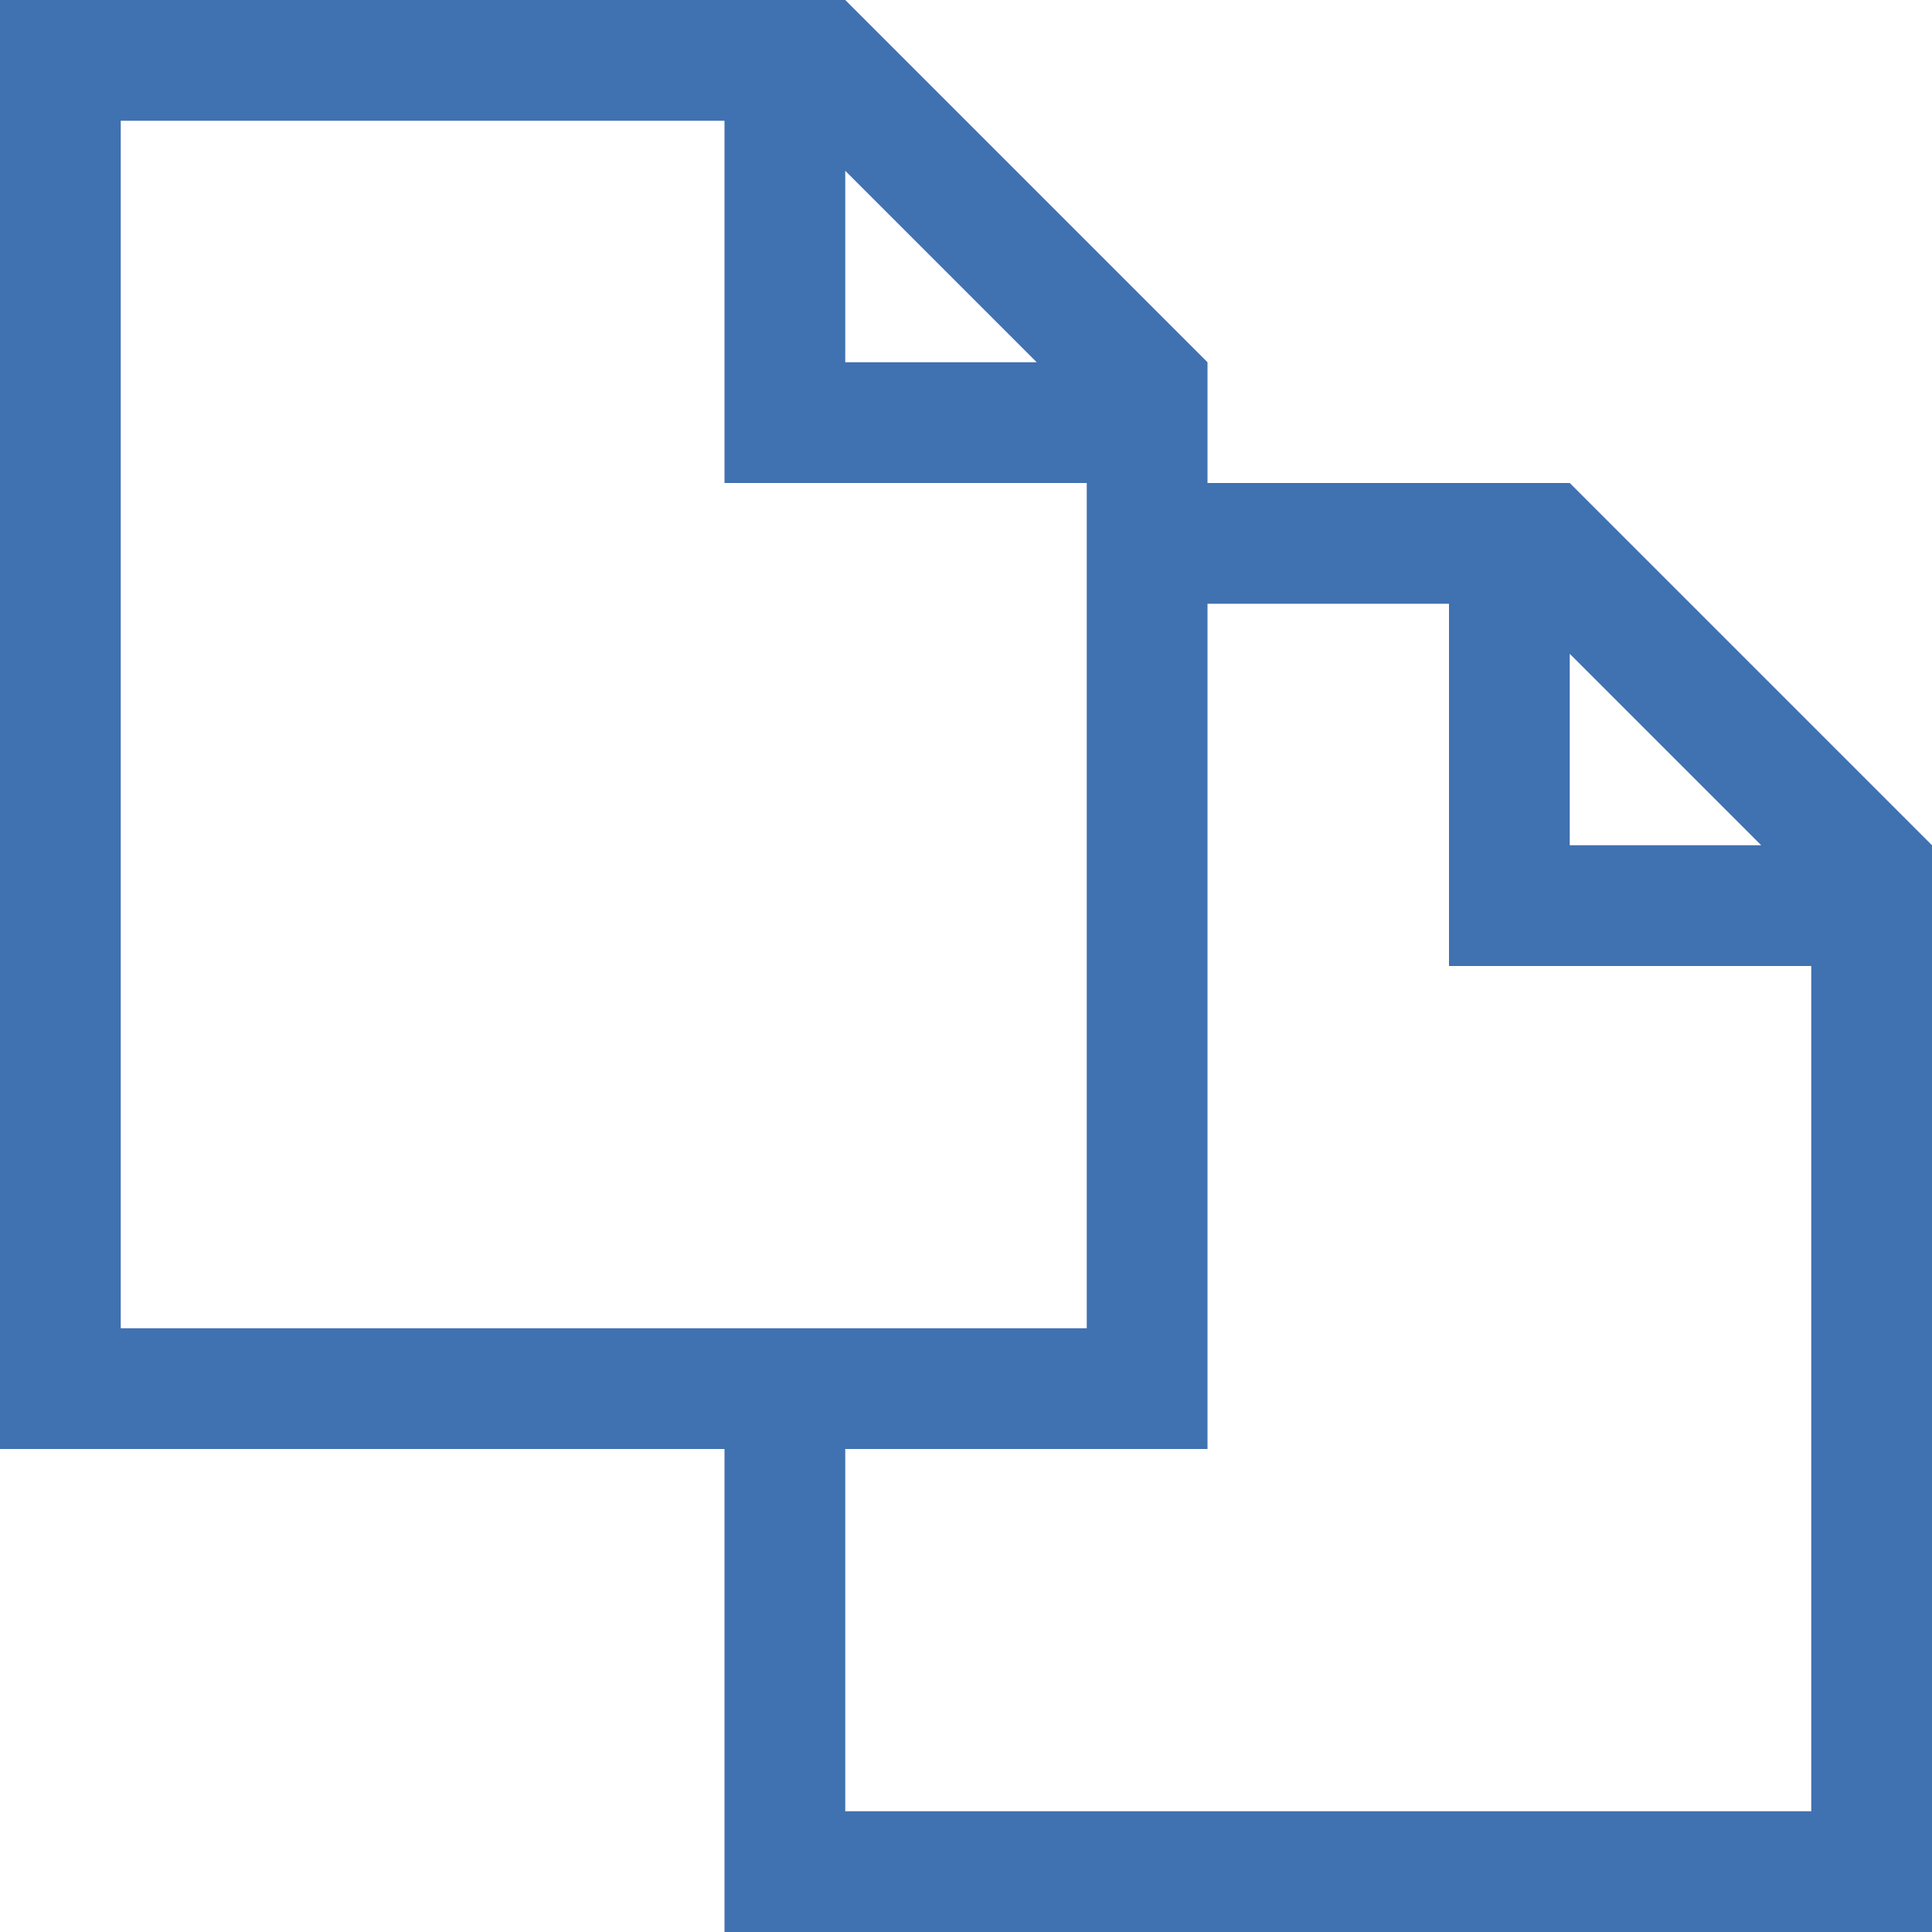
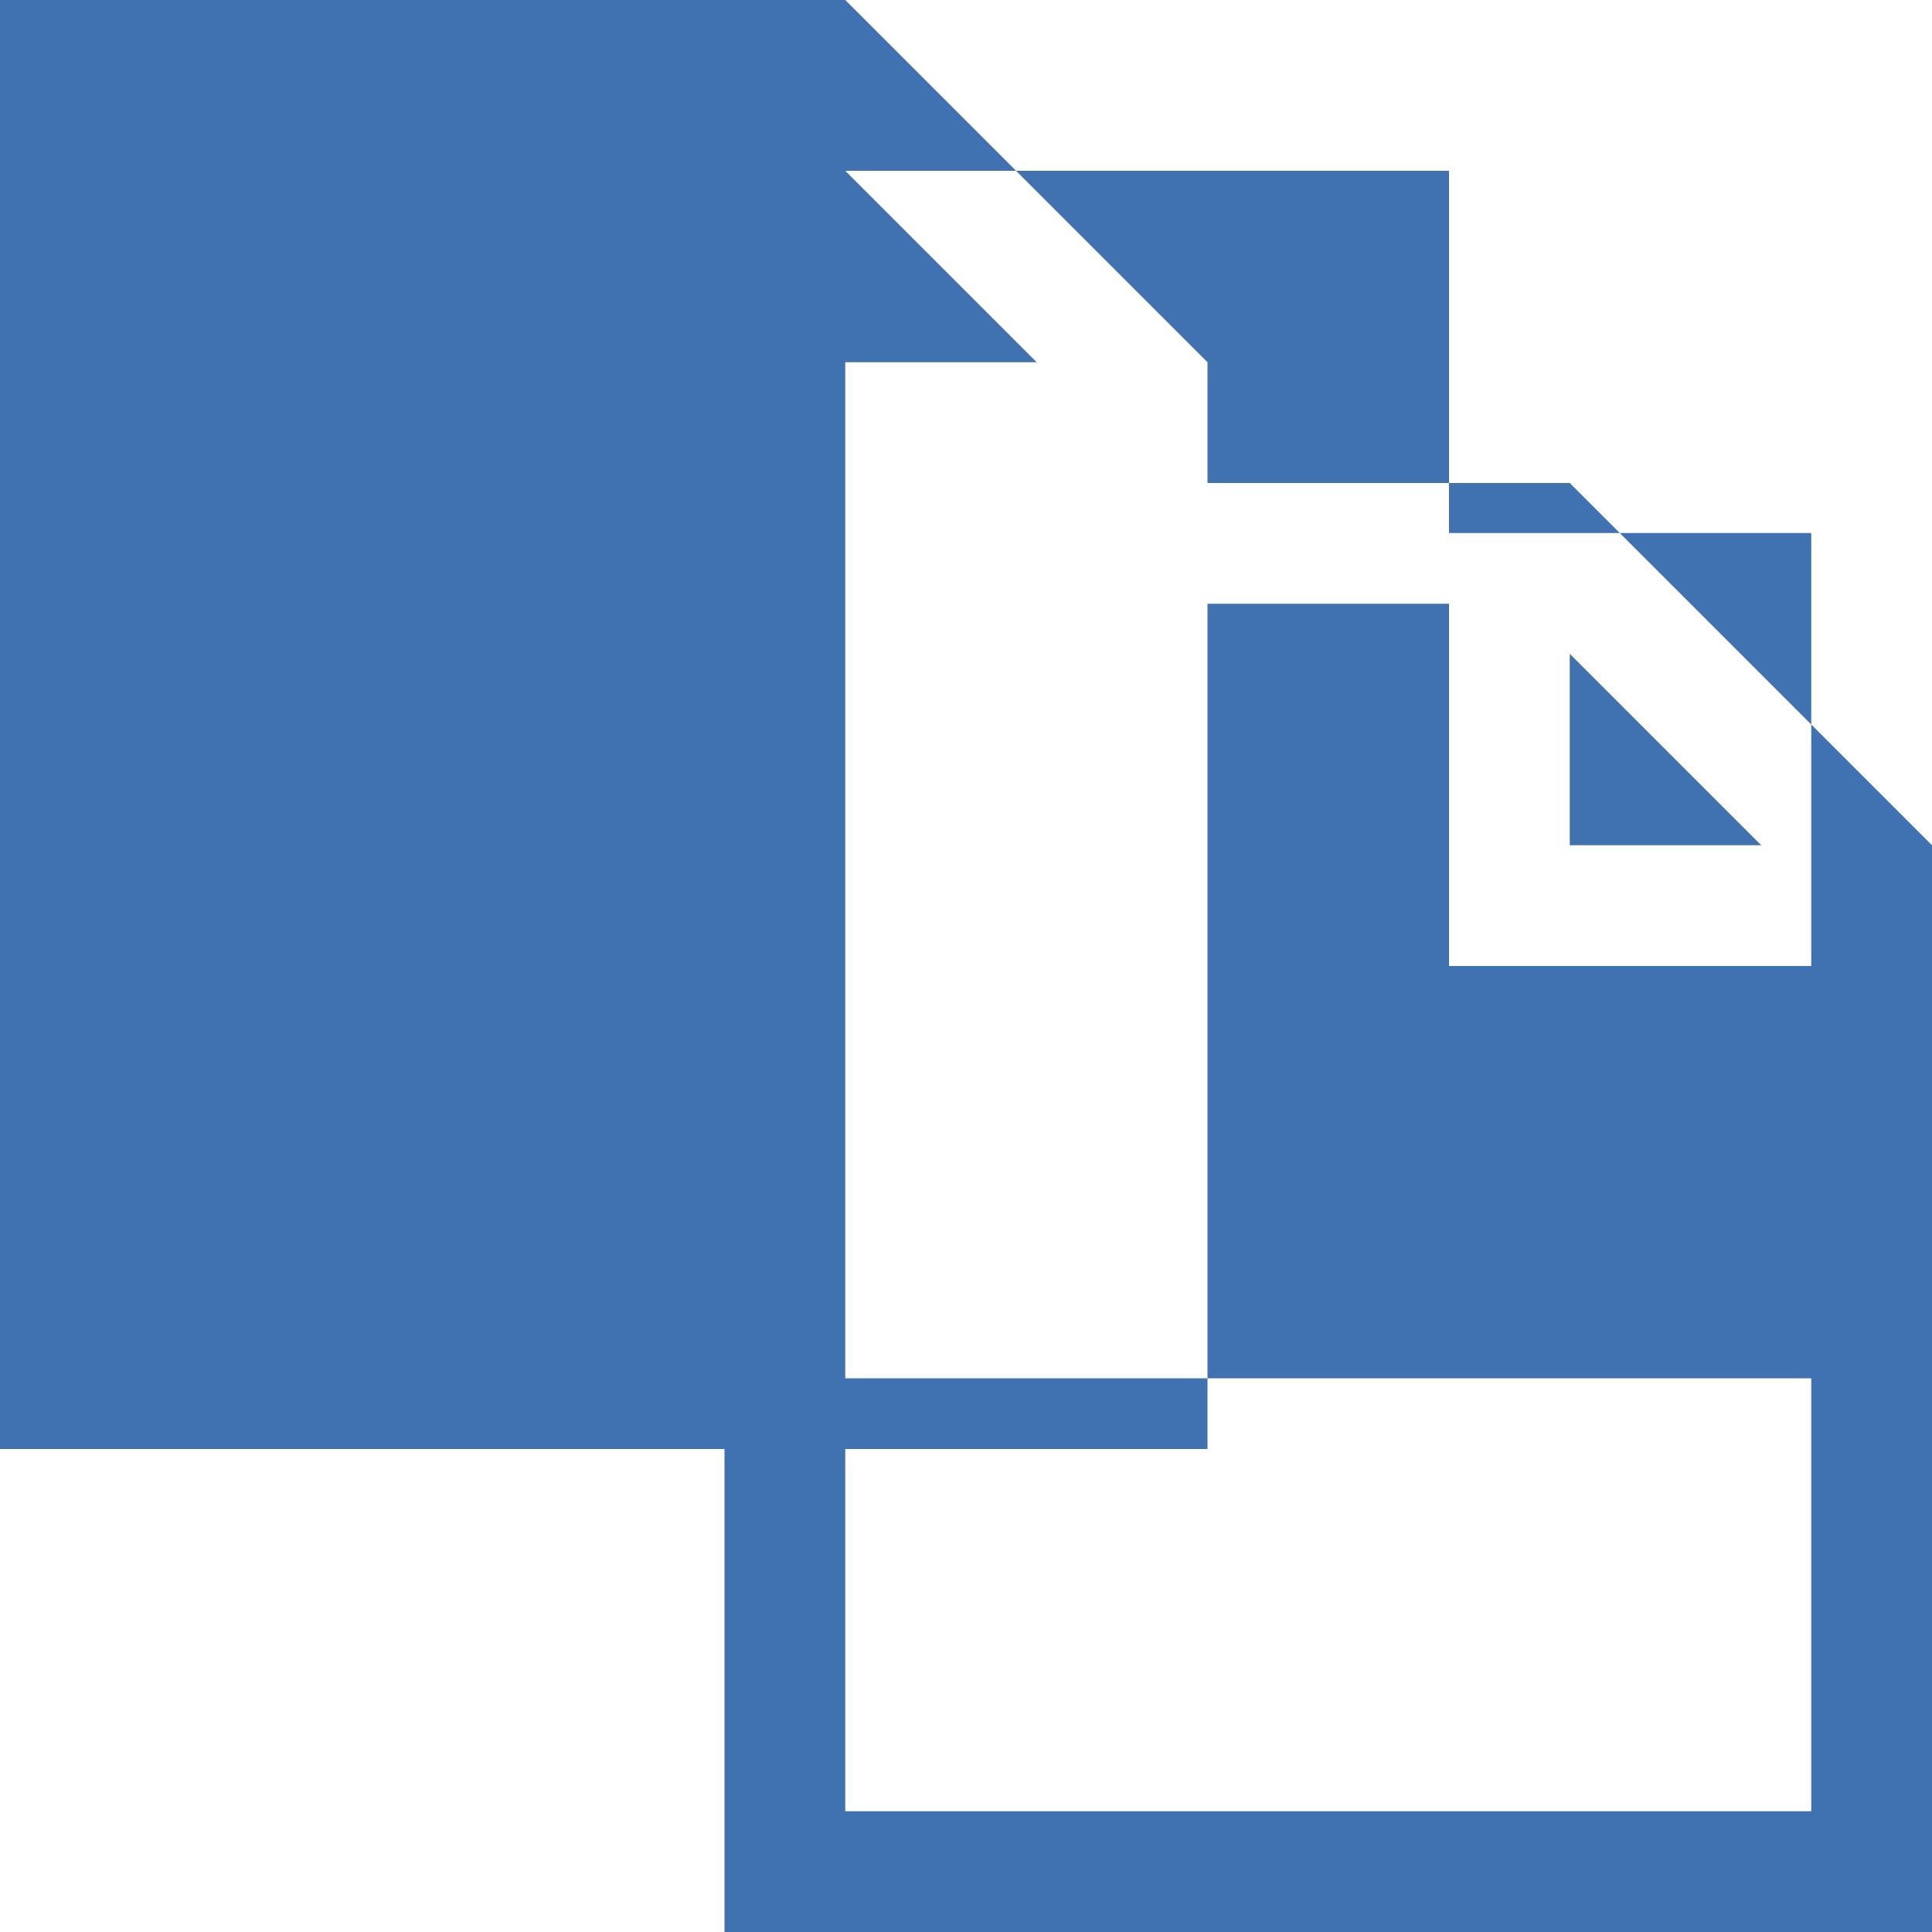
<svg xmlns="http://www.w3.org/2000/svg" version="1.1" width="10" height="10" viewBox="0 0 10 10">
  <g>
</g>
-   <path d="M8.125 2.5h-1.875v-0.625l-1.875-1.875h-4.375v7.5h3.75v2.5h6.25v-5.625l-1.875-1.875zM8.125 3.384l0.991 0.991h-0.991v-0.991zM4.375 0.884l0.991 0.991h-0.991v-0.991zM0.625 0.625h3.125v1.875h1.875v4.375h-5v-6.25zM9.375 9.375h-5v-1.875h1.875v-4.375h1.25v1.875h1.875v4.375z" fill="#4071B1" />
+   <path d="M8.125 2.5h-1.875v-0.625l-1.875-1.875h-4.375v7.5h3.75v2.5h6.25v-5.625l-1.875-1.875zM8.125 3.384l0.991 0.991h-0.991v-0.991zM4.375 0.884l0.991 0.991h-0.991v-0.991zh3.125v1.875h1.875v4.375h-5v-6.25zM9.375 9.375h-5v-1.875h1.875v-4.375h1.25v1.875h1.875v4.375z" fill="#4071B1" />
</svg>